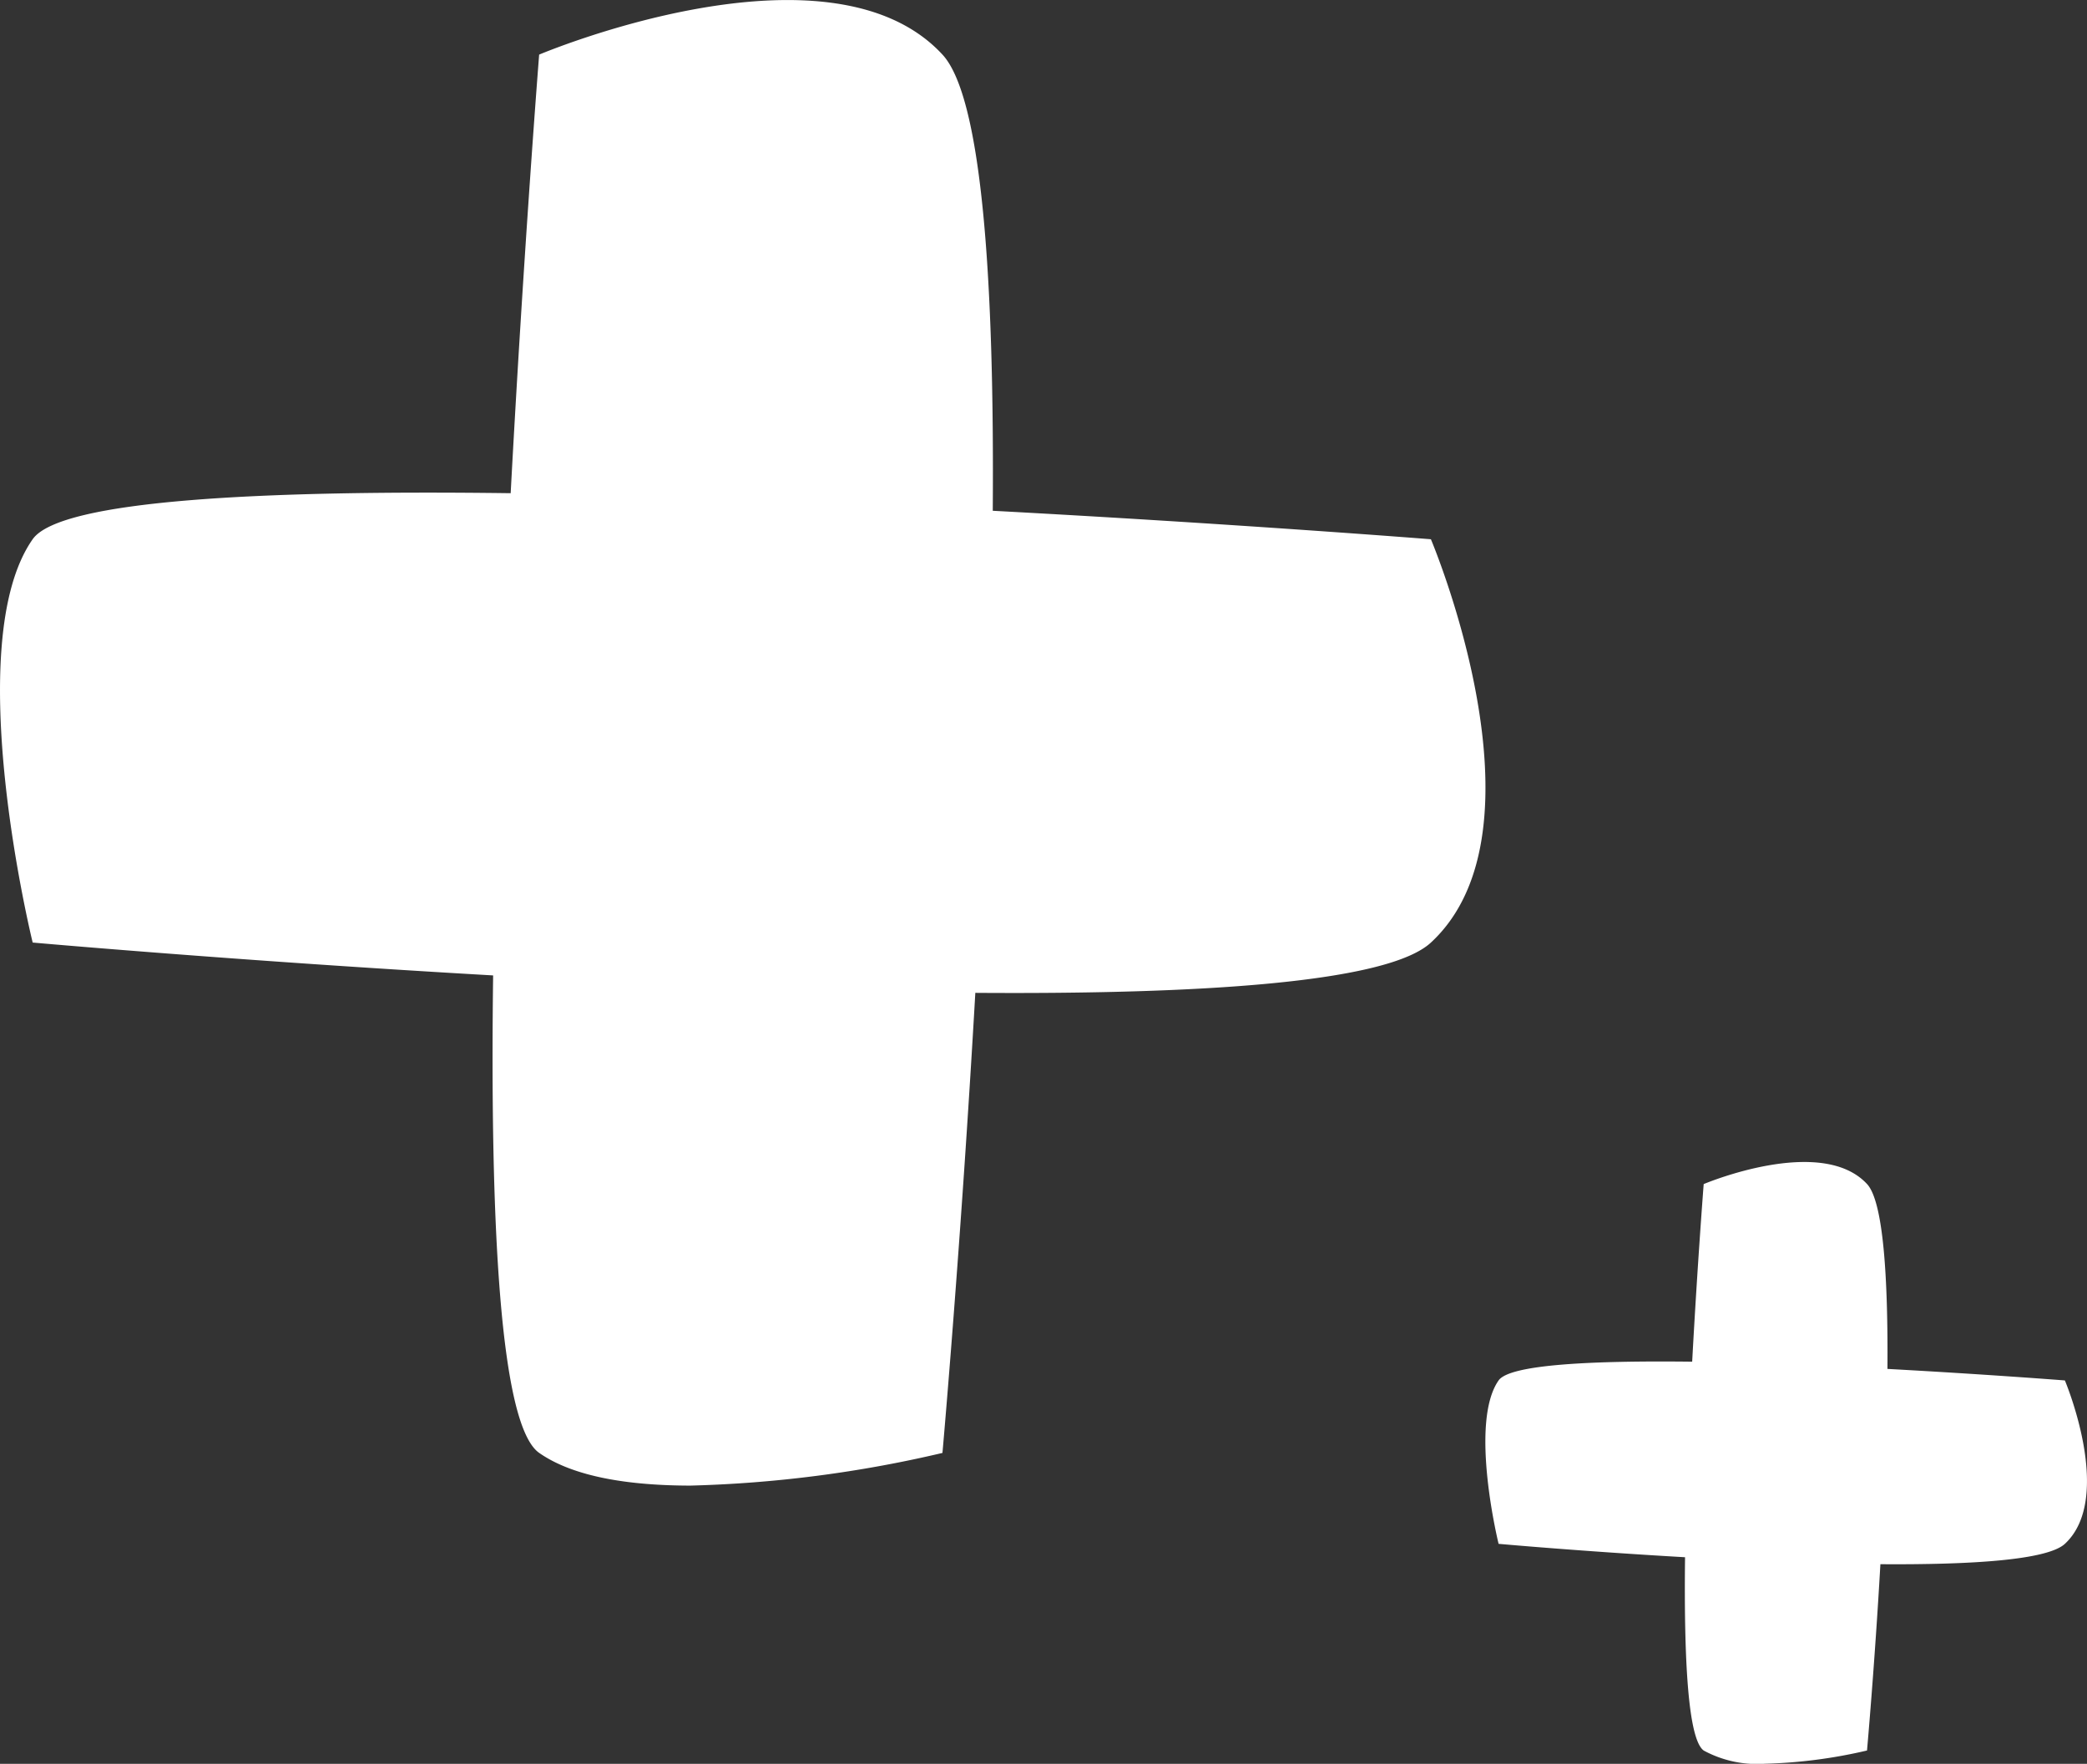
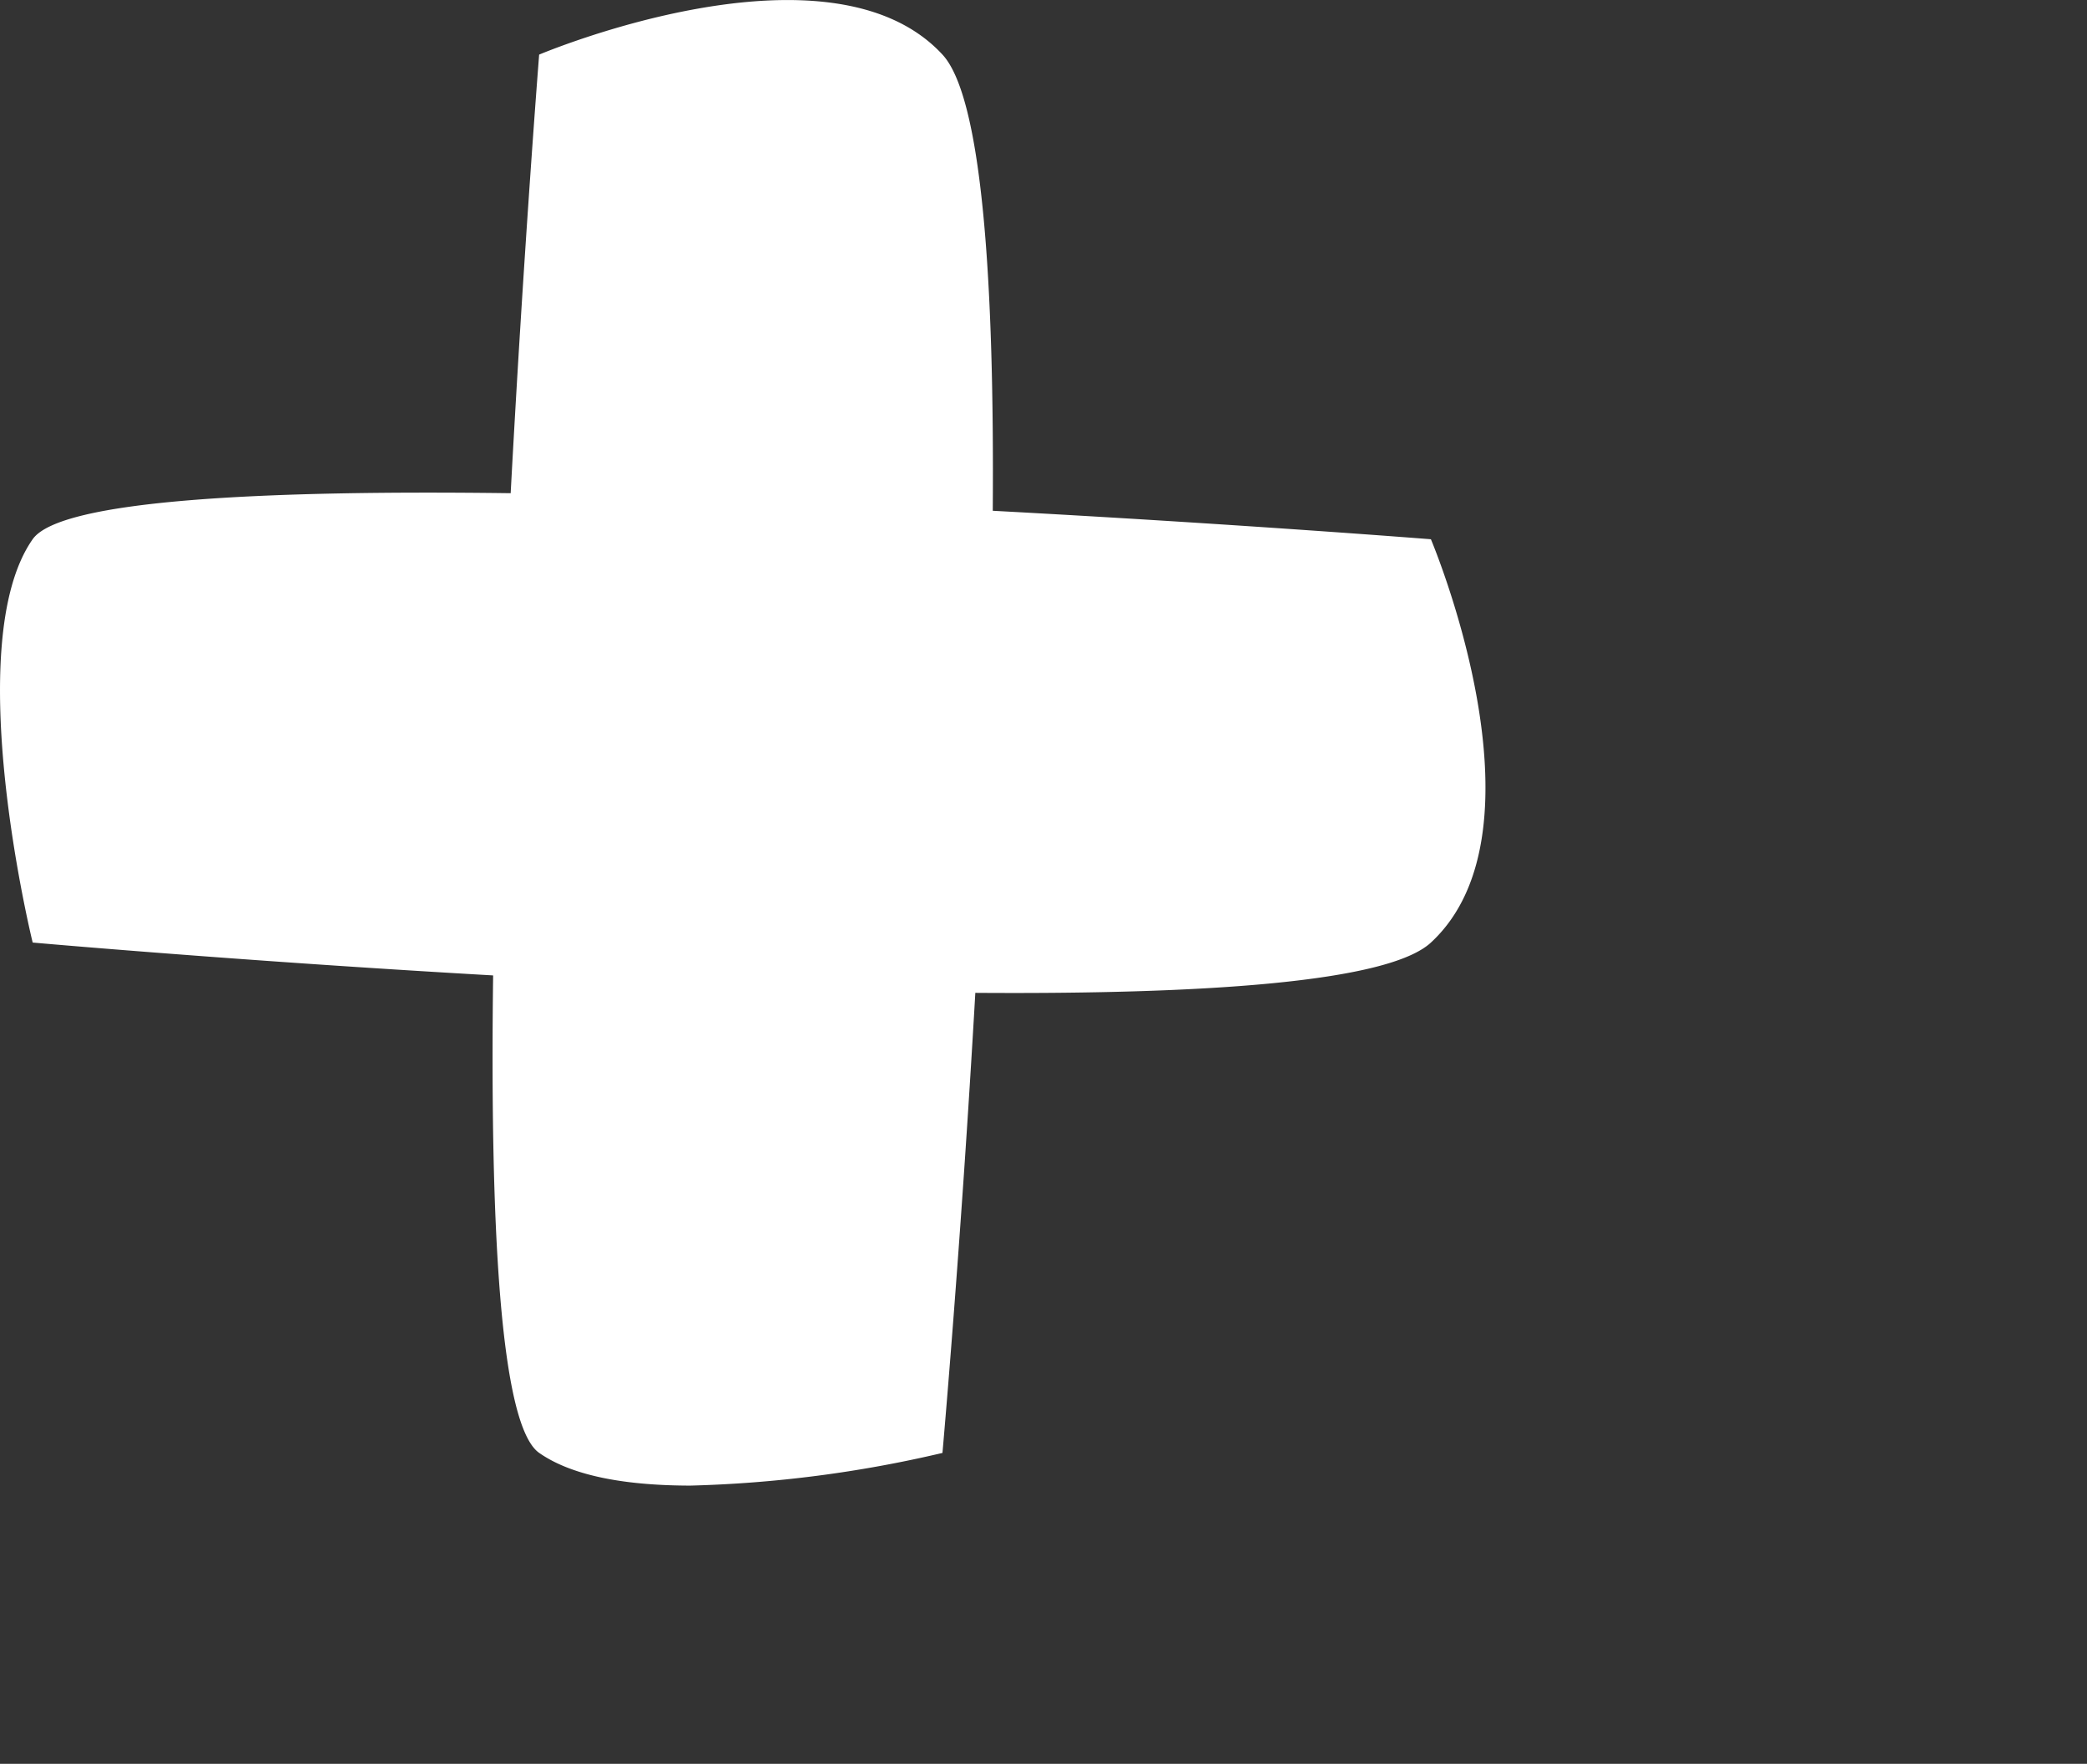
<svg xmlns="http://www.w3.org/2000/svg" width="77.914" height="65.846" viewBox="0 0 77.914 65.846">
  <rect x="0" y="0" width="77.914" height="65.846" fill="#333333" stroke="none" />
  <g id="Grupo_3736" data-name="Grupo 3736" transform="translate(-159.771 -1075.936)">
    <path id="Unión_17" data-name="Unión 17" d="M-4351.872,1620.238c-1.473-1.033-1.837-8.684-1.718-17.824-9.5-.543-17.19-1.227-17.19-1.227s-2.744-11.145,0-15.057c1.033-1.474,8.7-1.838,17.845-1.718.489-9.112,1.063-16.373,1.063-16.373s10.823-4.584,15.058,0c1.5,1.623,1.938,8.64,1.877,17.029,9.1.489,16.357,1.063,16.357,1.063s4.583,10.823,0,15.057c-1.622,1.5-8.629,1.936-17.008,1.877-.543,9.49-1.227,17.175-1.227,17.175a46.155,46.155,0,0,1-9.415,1.22C-4348.46,1621.457-4350.567,1621.152-4351.872,1620.238Z" transform="translate(4531.771 -490.064)" fill="#fff" />
-     <path id="Unión_18" data-name="Unión 18" d="M-4363.85,1587.963c-.6-.418-.744-3.516-.7-7.218-3.847-.22-6.961-.5-6.961-.5s-1.111-4.513,0-6.1c.418-.6,3.522-.744,7.227-.7.2-3.69.43-6.63.43-6.63s4.383-1.856,6.1,0c.607.657.785,3.5.76,6.9,3.687.2,6.624.43,6.624.43s1.856,4.383,0,6.1c-.656.607-3.494.784-6.887.76-.22,3.843-.5,6.955-.5,6.955a18.691,18.691,0,0,1-3.812.494A4.177,4.177,0,0,1-4363.85,1587.963Z" transform="translate(4587.229 -446.675)" fill="#fff" />
  </g>
</svg>